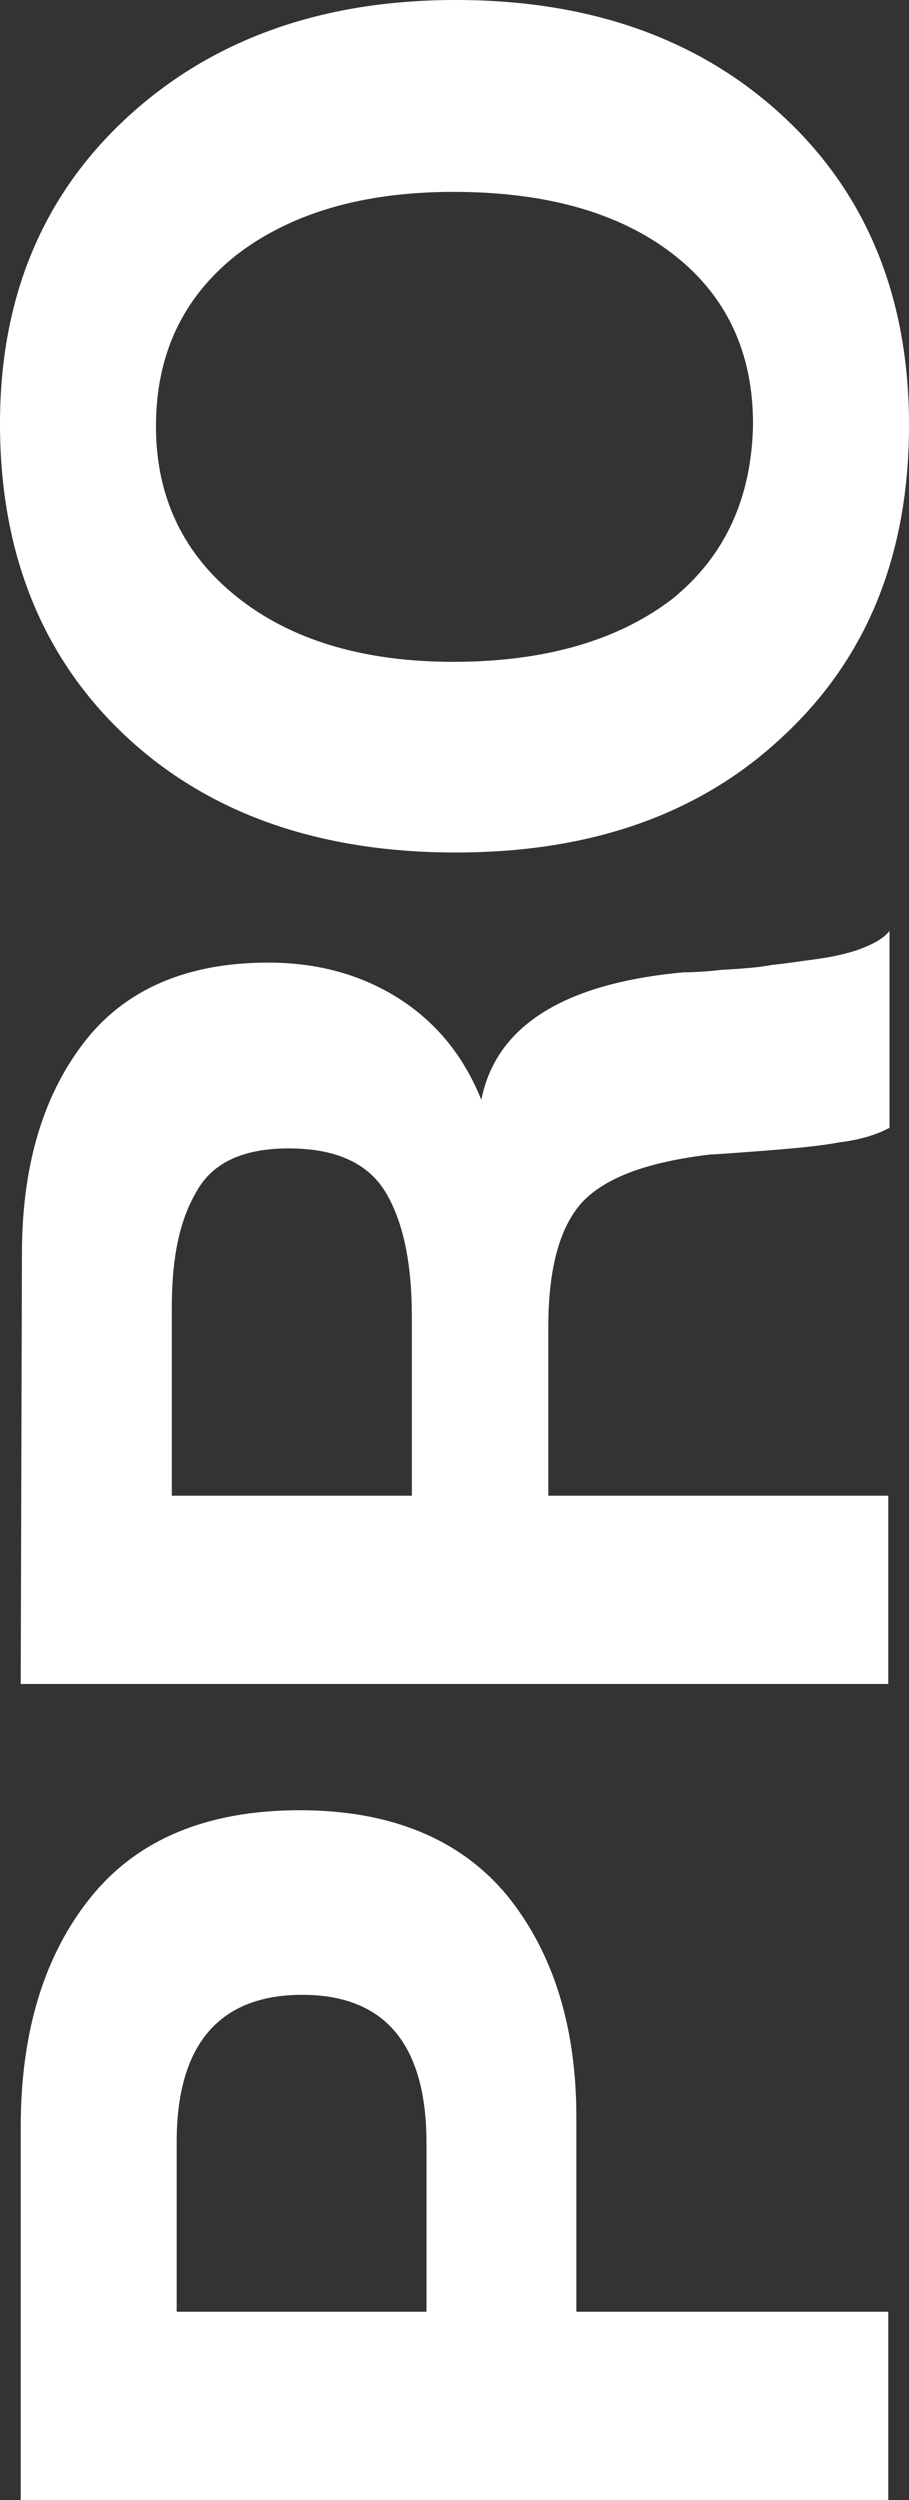
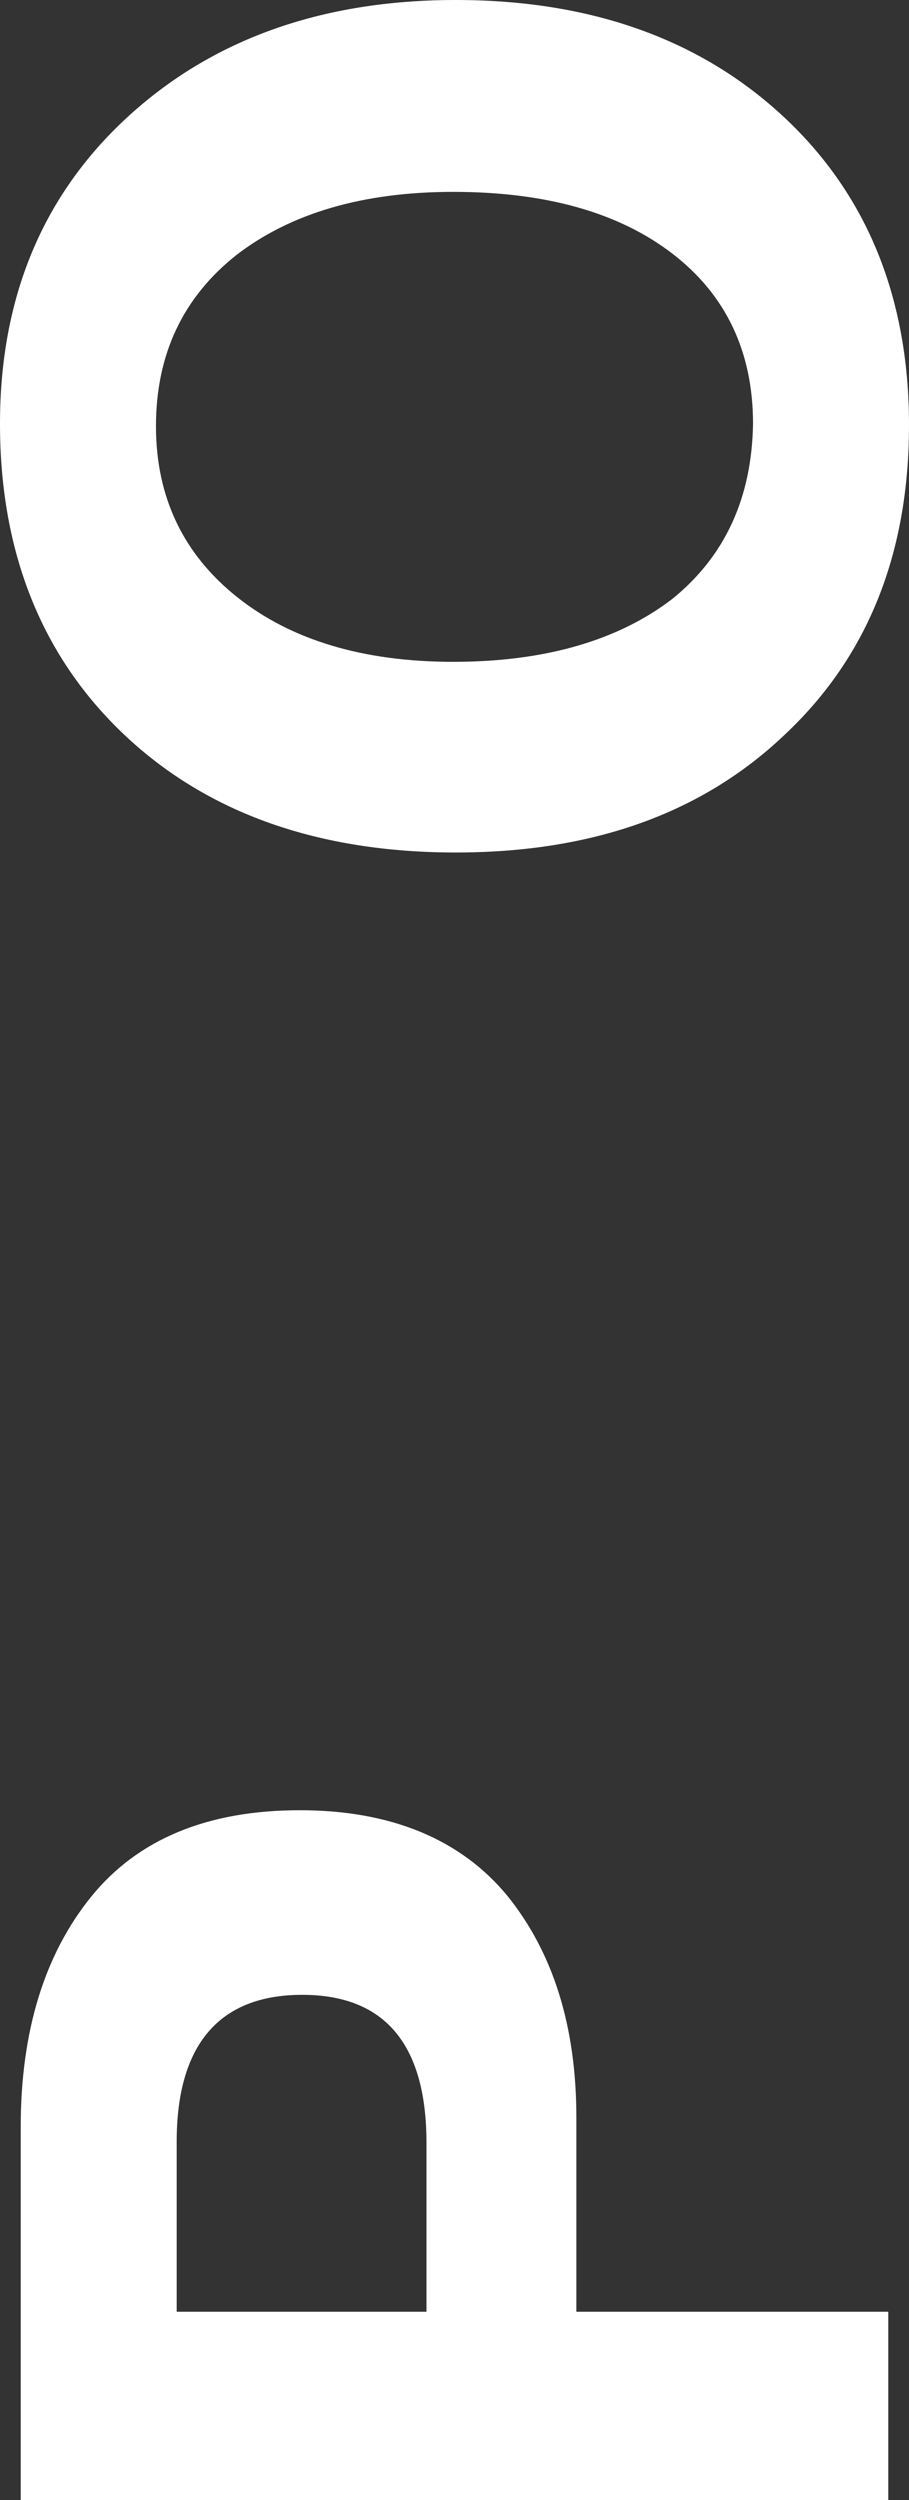
<svg xmlns="http://www.w3.org/2000/svg" width="52" height="143" viewBox="0 0 52 143" fill="none">
  <rect x="0" y="0" width="52" height="143" fill="#333333" stroke="none" />
  <path d="M1.185 143L1.185 121.675C1.185 116.118 2.579 111.742 5.228 108.477C7.877 105.213 11.85 103.545 17.148 103.545C22.375 103.545 26.349 105.213 28.997 108.408C31.646 111.673 32.971 115.91 32.971 121.119V132.233H50.815V143H1.185ZM10.107 132.233H24.397V122.578C24.397 116.952 22.027 114.104 17.287 114.104C12.547 114.104 10.107 116.952 10.107 122.509L10.107 132.233Z" fill="white" />
-   <path d="M1.185 96.322L1.255 71.732C1.255 66.87 2.37 62.841 4.74 59.715C7.04 56.659 10.595 55.061 15.335 55.061C18.193 55.061 20.702 55.756 22.863 57.145C25.024 58.534 26.558 60.479 27.534 62.911C28.37 58.673 32.273 56.242 39.105 55.617C39.314 55.617 40.011 55.617 41.265 55.478C42.45 55.409 43.426 55.339 44.123 55.2C44.82 55.131 45.727 54.992 46.772 54.853C47.748 54.714 48.654 54.506 49.351 54.228C50.048 53.95 50.536 53.672 50.885 53.255V64.508C50.118 64.925 49.142 65.203 48.027 65.342C46.911 65.55 45.448 65.689 43.635 65.828C41.823 65.967 40.847 66.036 40.638 66.036C37.153 66.453 34.783 67.287 33.389 68.676C32.064 70.065 31.367 72.427 31.367 75.9V85.555H50.815V96.322H1.185ZM9.828 85.555H23.56V75.275C23.56 72.288 23.072 69.926 22.096 68.259C21.121 66.592 19.308 65.689 16.52 65.689C13.871 65.689 12.129 66.523 11.223 68.19C10.247 69.857 9.828 72.01 9.828 74.789V85.555Z" fill="white" />
  <path d="M0 24.242C0 17.018 2.44 11.183 7.249 6.738C12.059 2.292 18.332 2.97402e-06 26.07 2.97402e-06C33.877 2.97402e-06 40.15 2.292 44.89 6.738C49.63 11.183 52 17.088 52 24.312C52 31.675 49.63 37.579 44.89 42.025C40.15 46.54 33.877 48.763 26.07 48.763C18.263 48.763 11.92 46.54 7.18 42.094C2.44 37.649 0 31.675 0 24.242ZM8.922 24.381C8.922 28.48 10.525 31.744 13.592 34.175C16.66 36.607 20.772 37.857 25.93 37.857C31.228 37.857 35.41 36.607 38.477 34.245C41.474 31.814 43.008 28.48 43.078 24.242C43.078 20.144 41.544 16.879 38.477 14.518C35.41 12.156 31.228 10.975 25.93 10.975C20.702 10.975 16.59 12.225 13.523 14.587C10.456 17.018 8.922 20.283 8.922 24.381Z" fill="white" />
</svg>